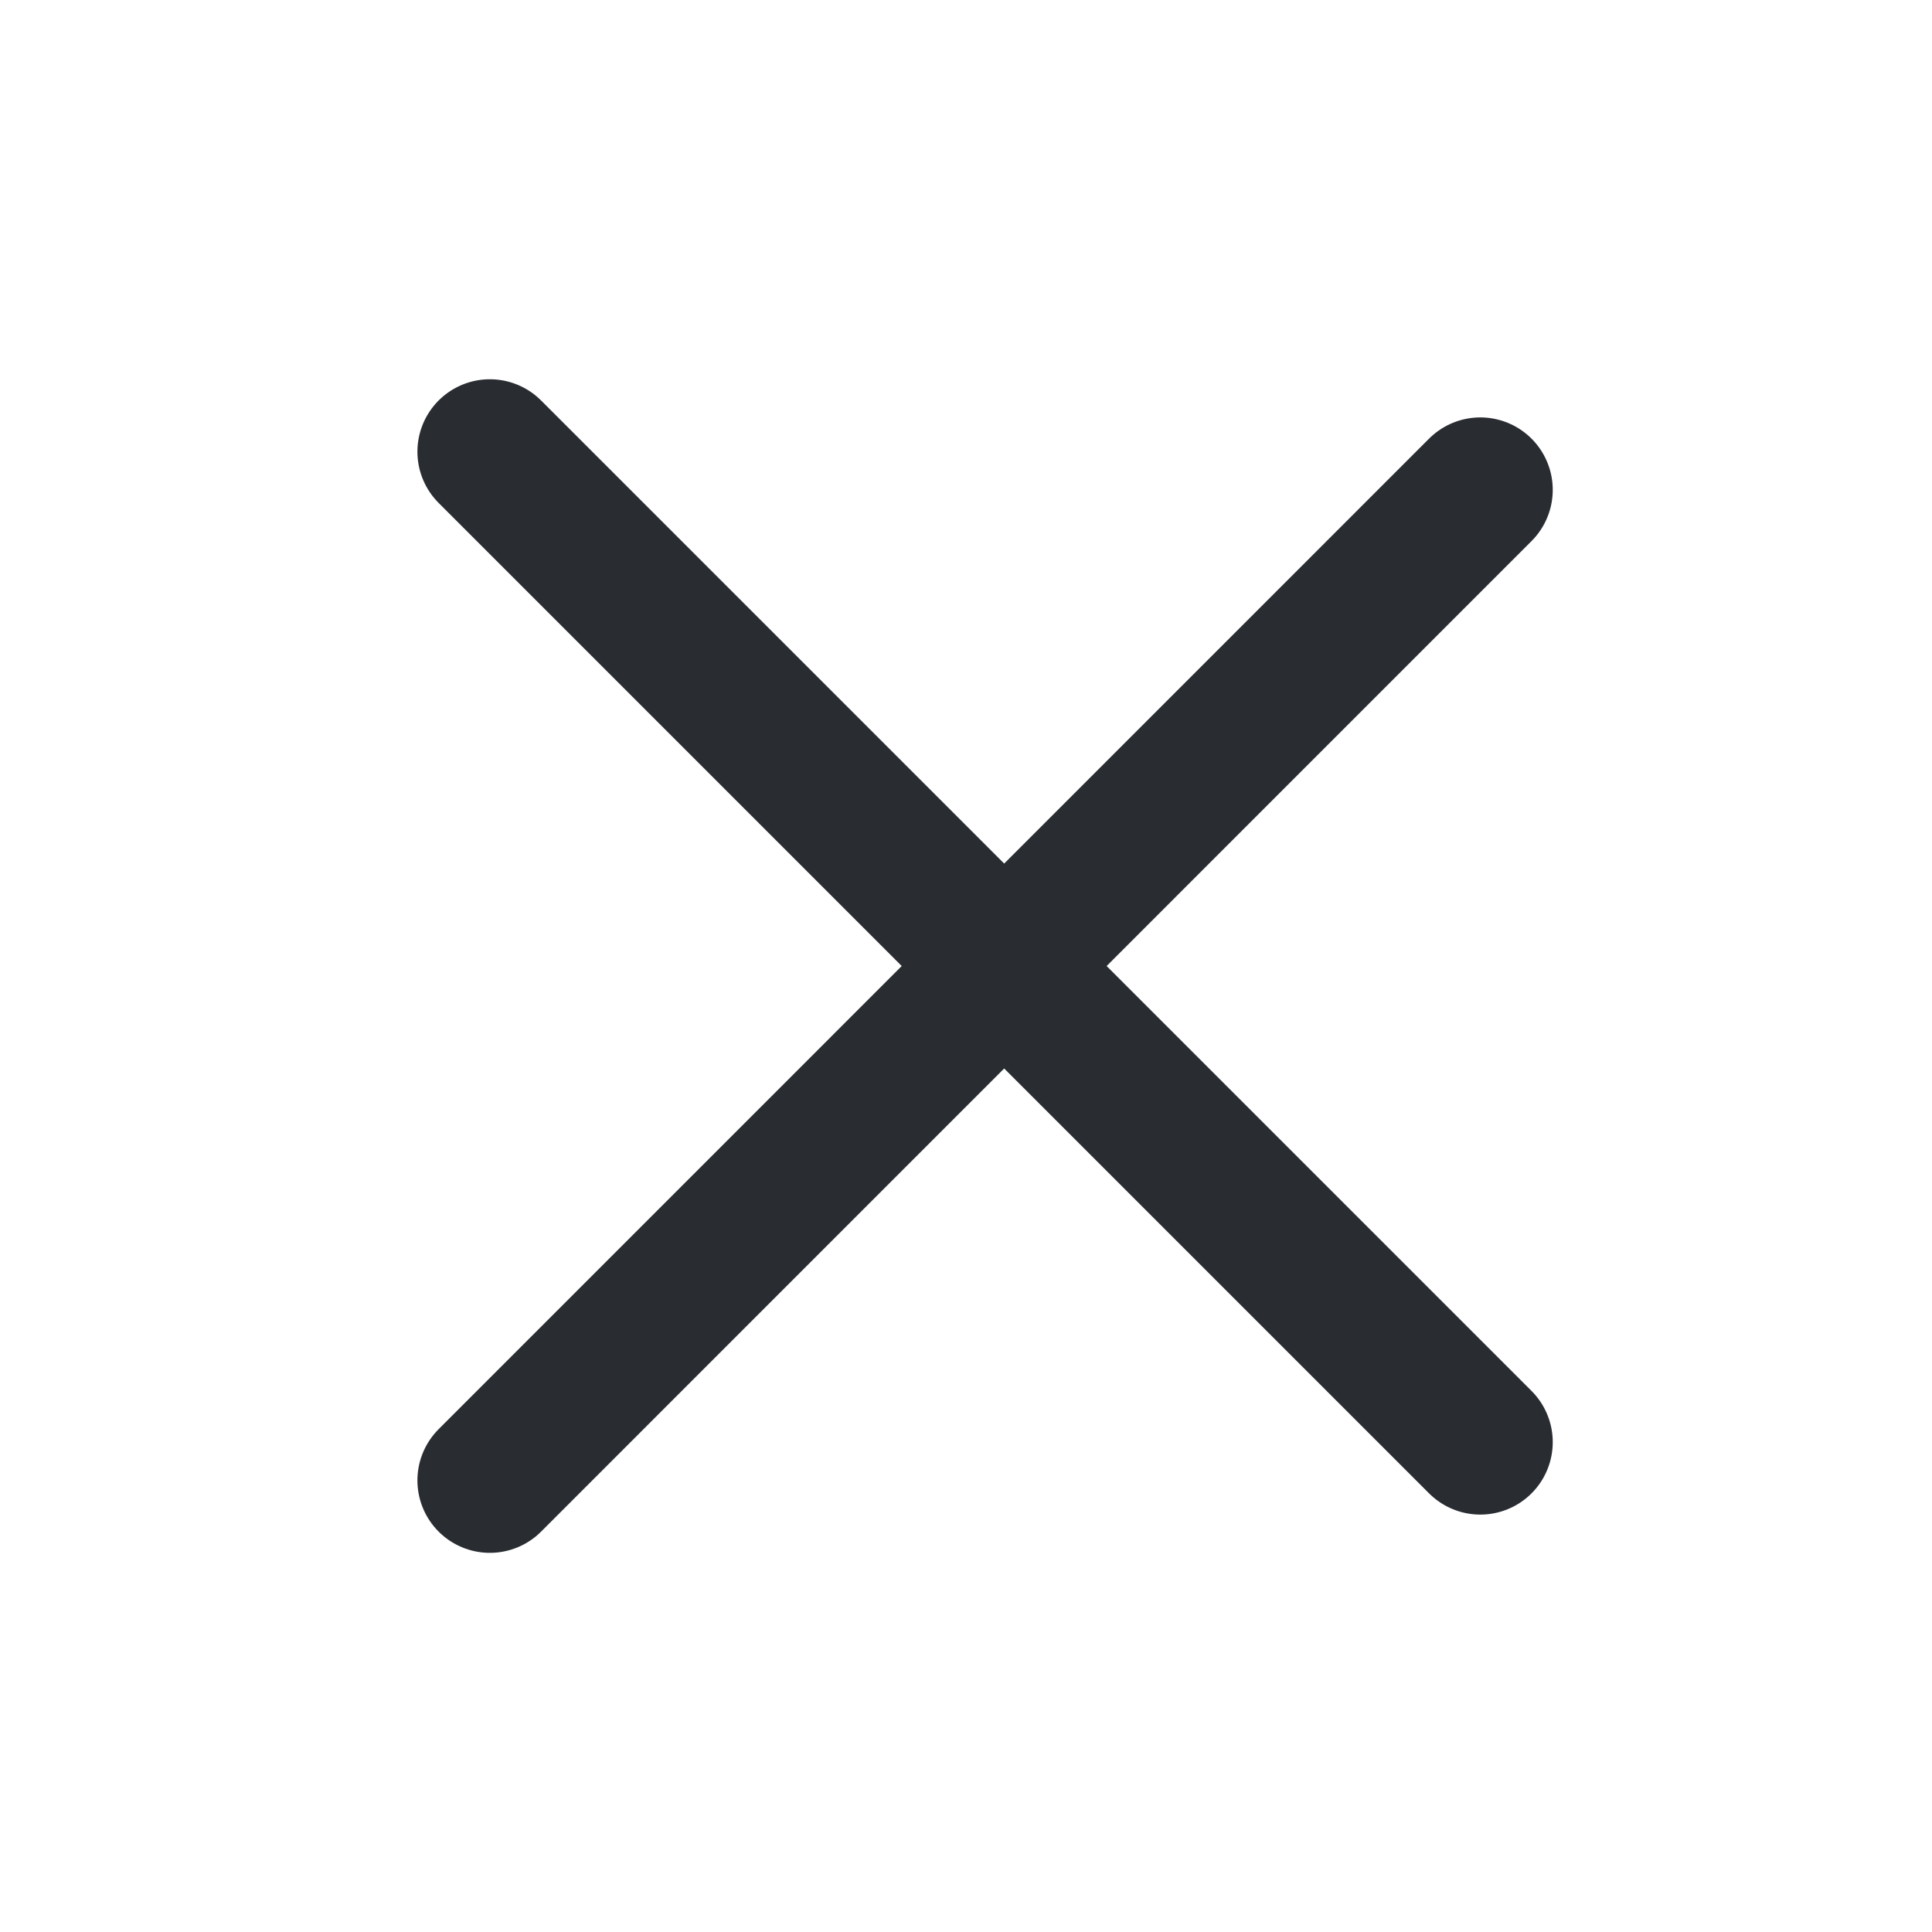
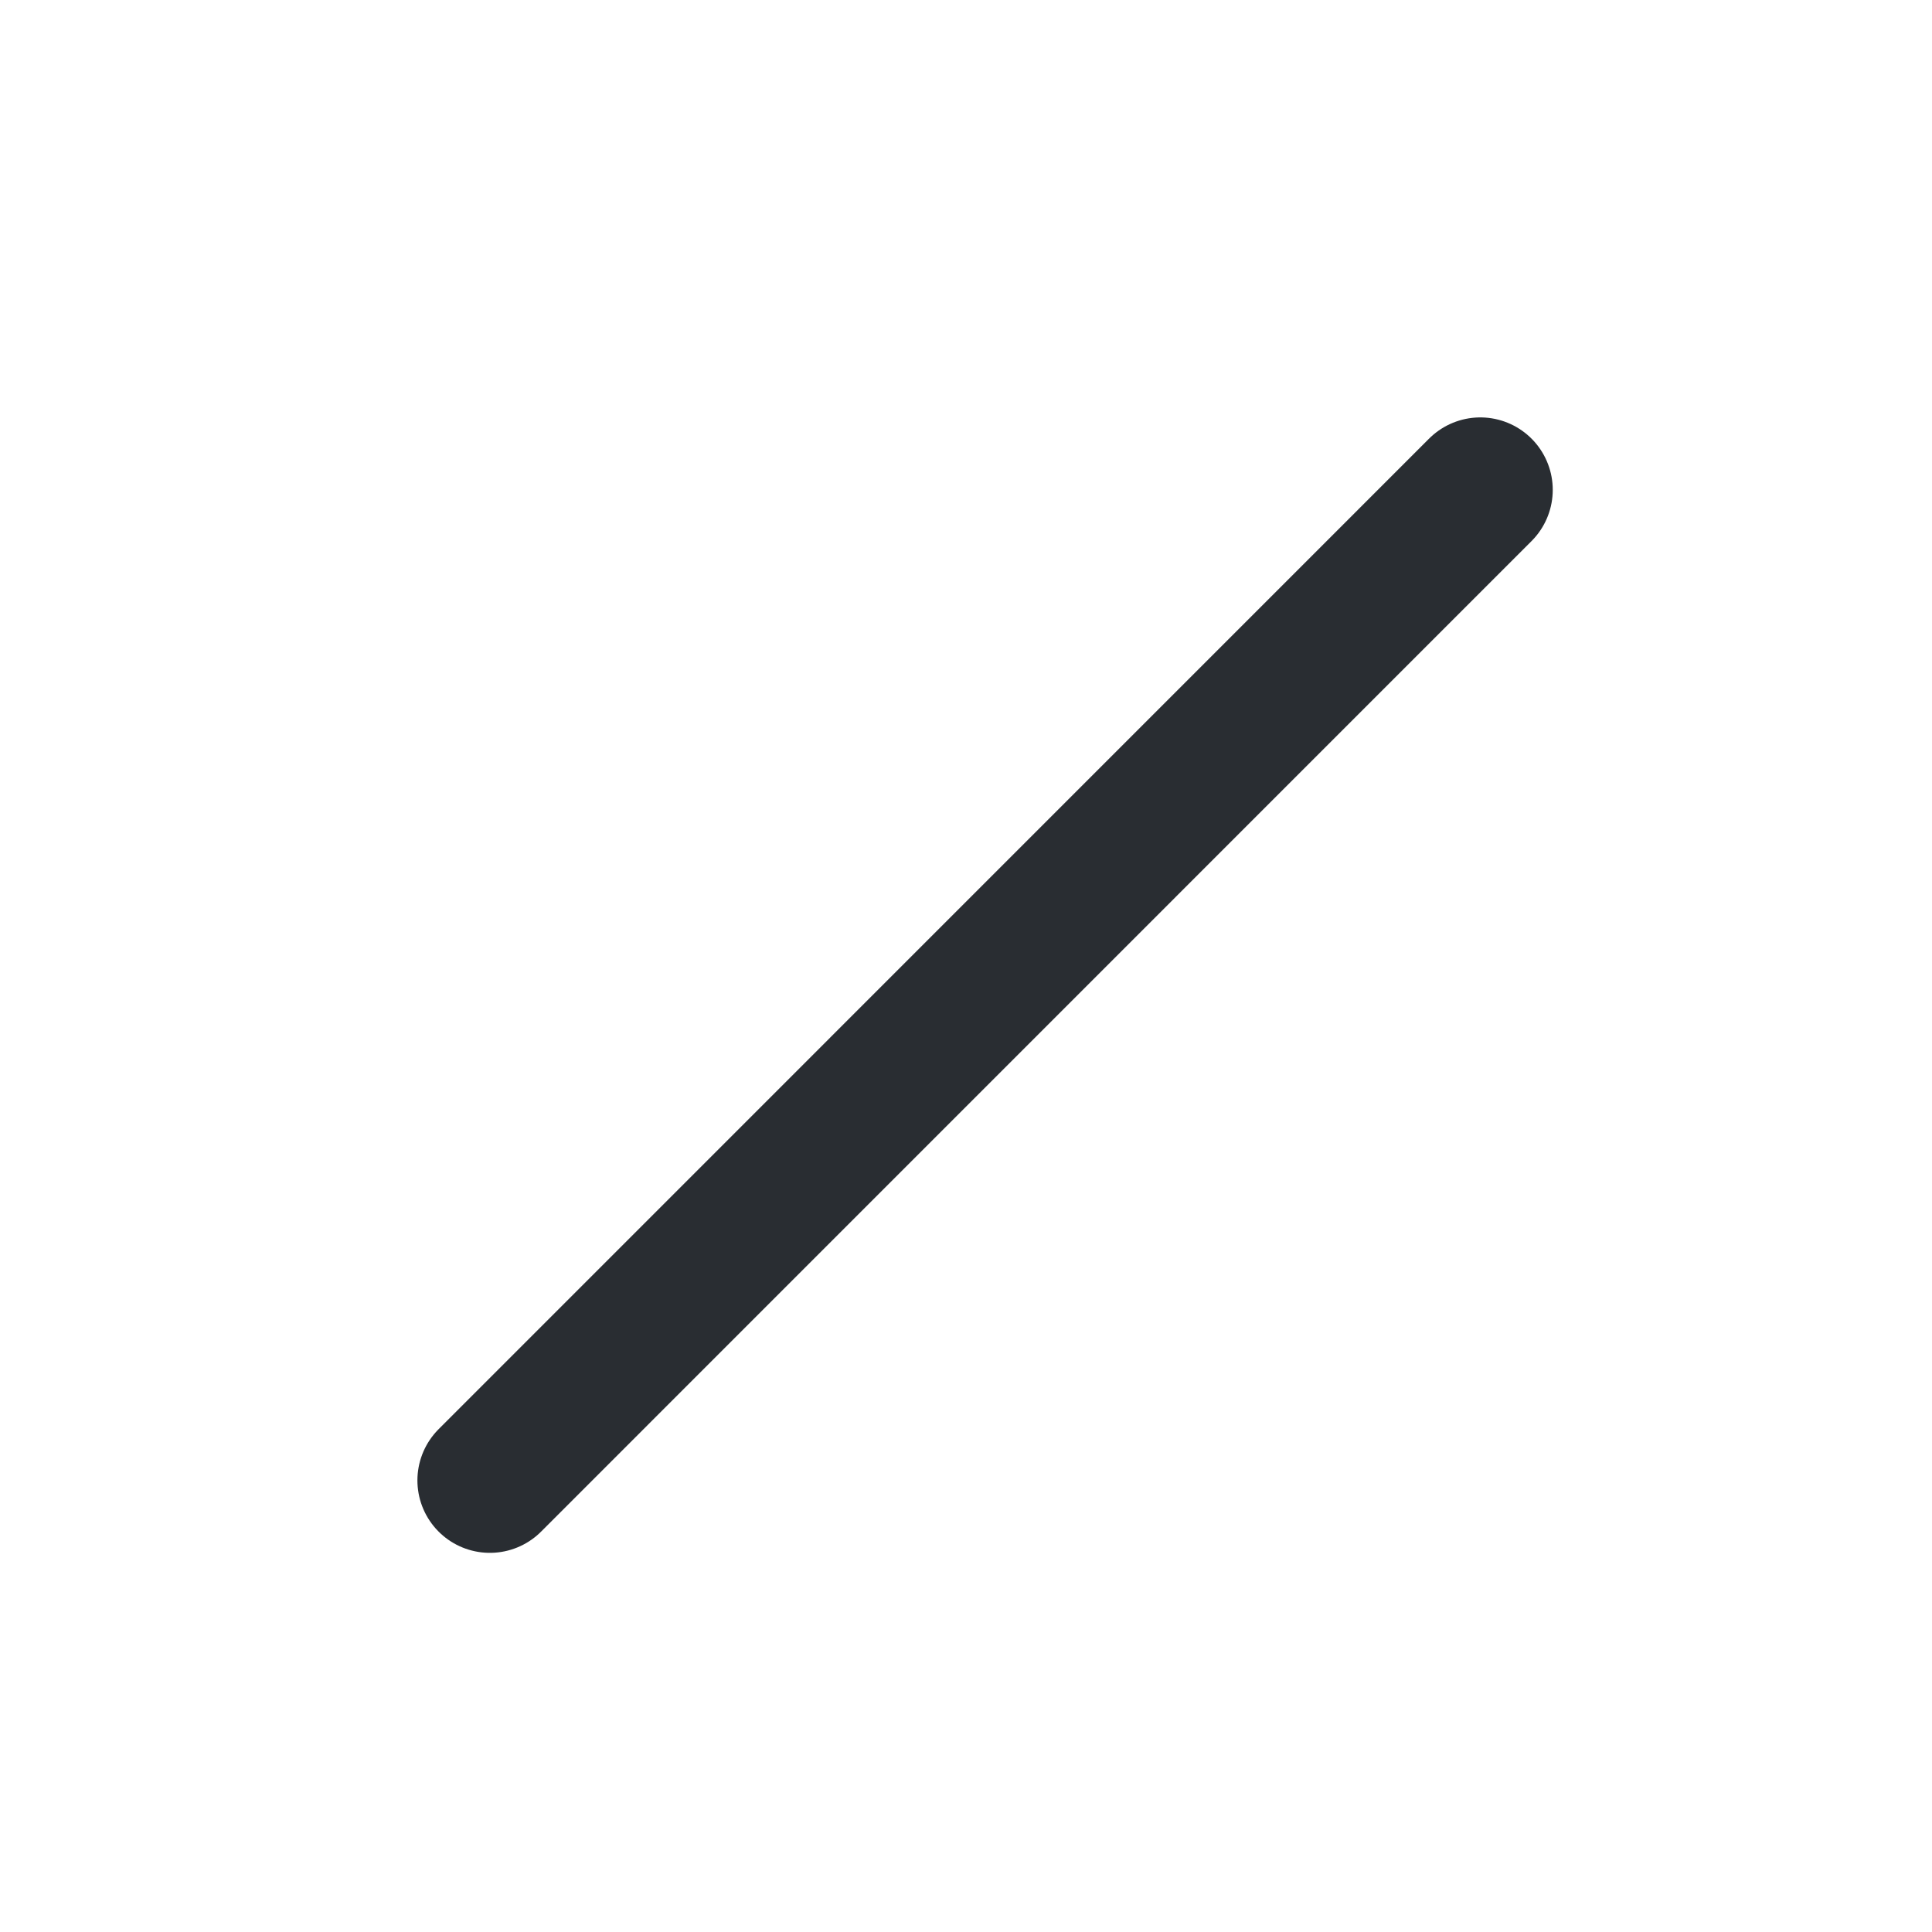
<svg xmlns="http://www.w3.org/2000/svg" width="20" height="20" viewBox="0 0 20 20" fill="none">
-   <line x1="5.071" y1="4.676" x2="15.324" y2="14.929" stroke="#292D32" stroke-width="1.5" stroke-linecap="round" />
  <line x1="15.324" y1="5.071" x2="5.071" y2="15.325" stroke="#292D32" stroke-width="1.5" stroke-linecap="round" />
</svg>